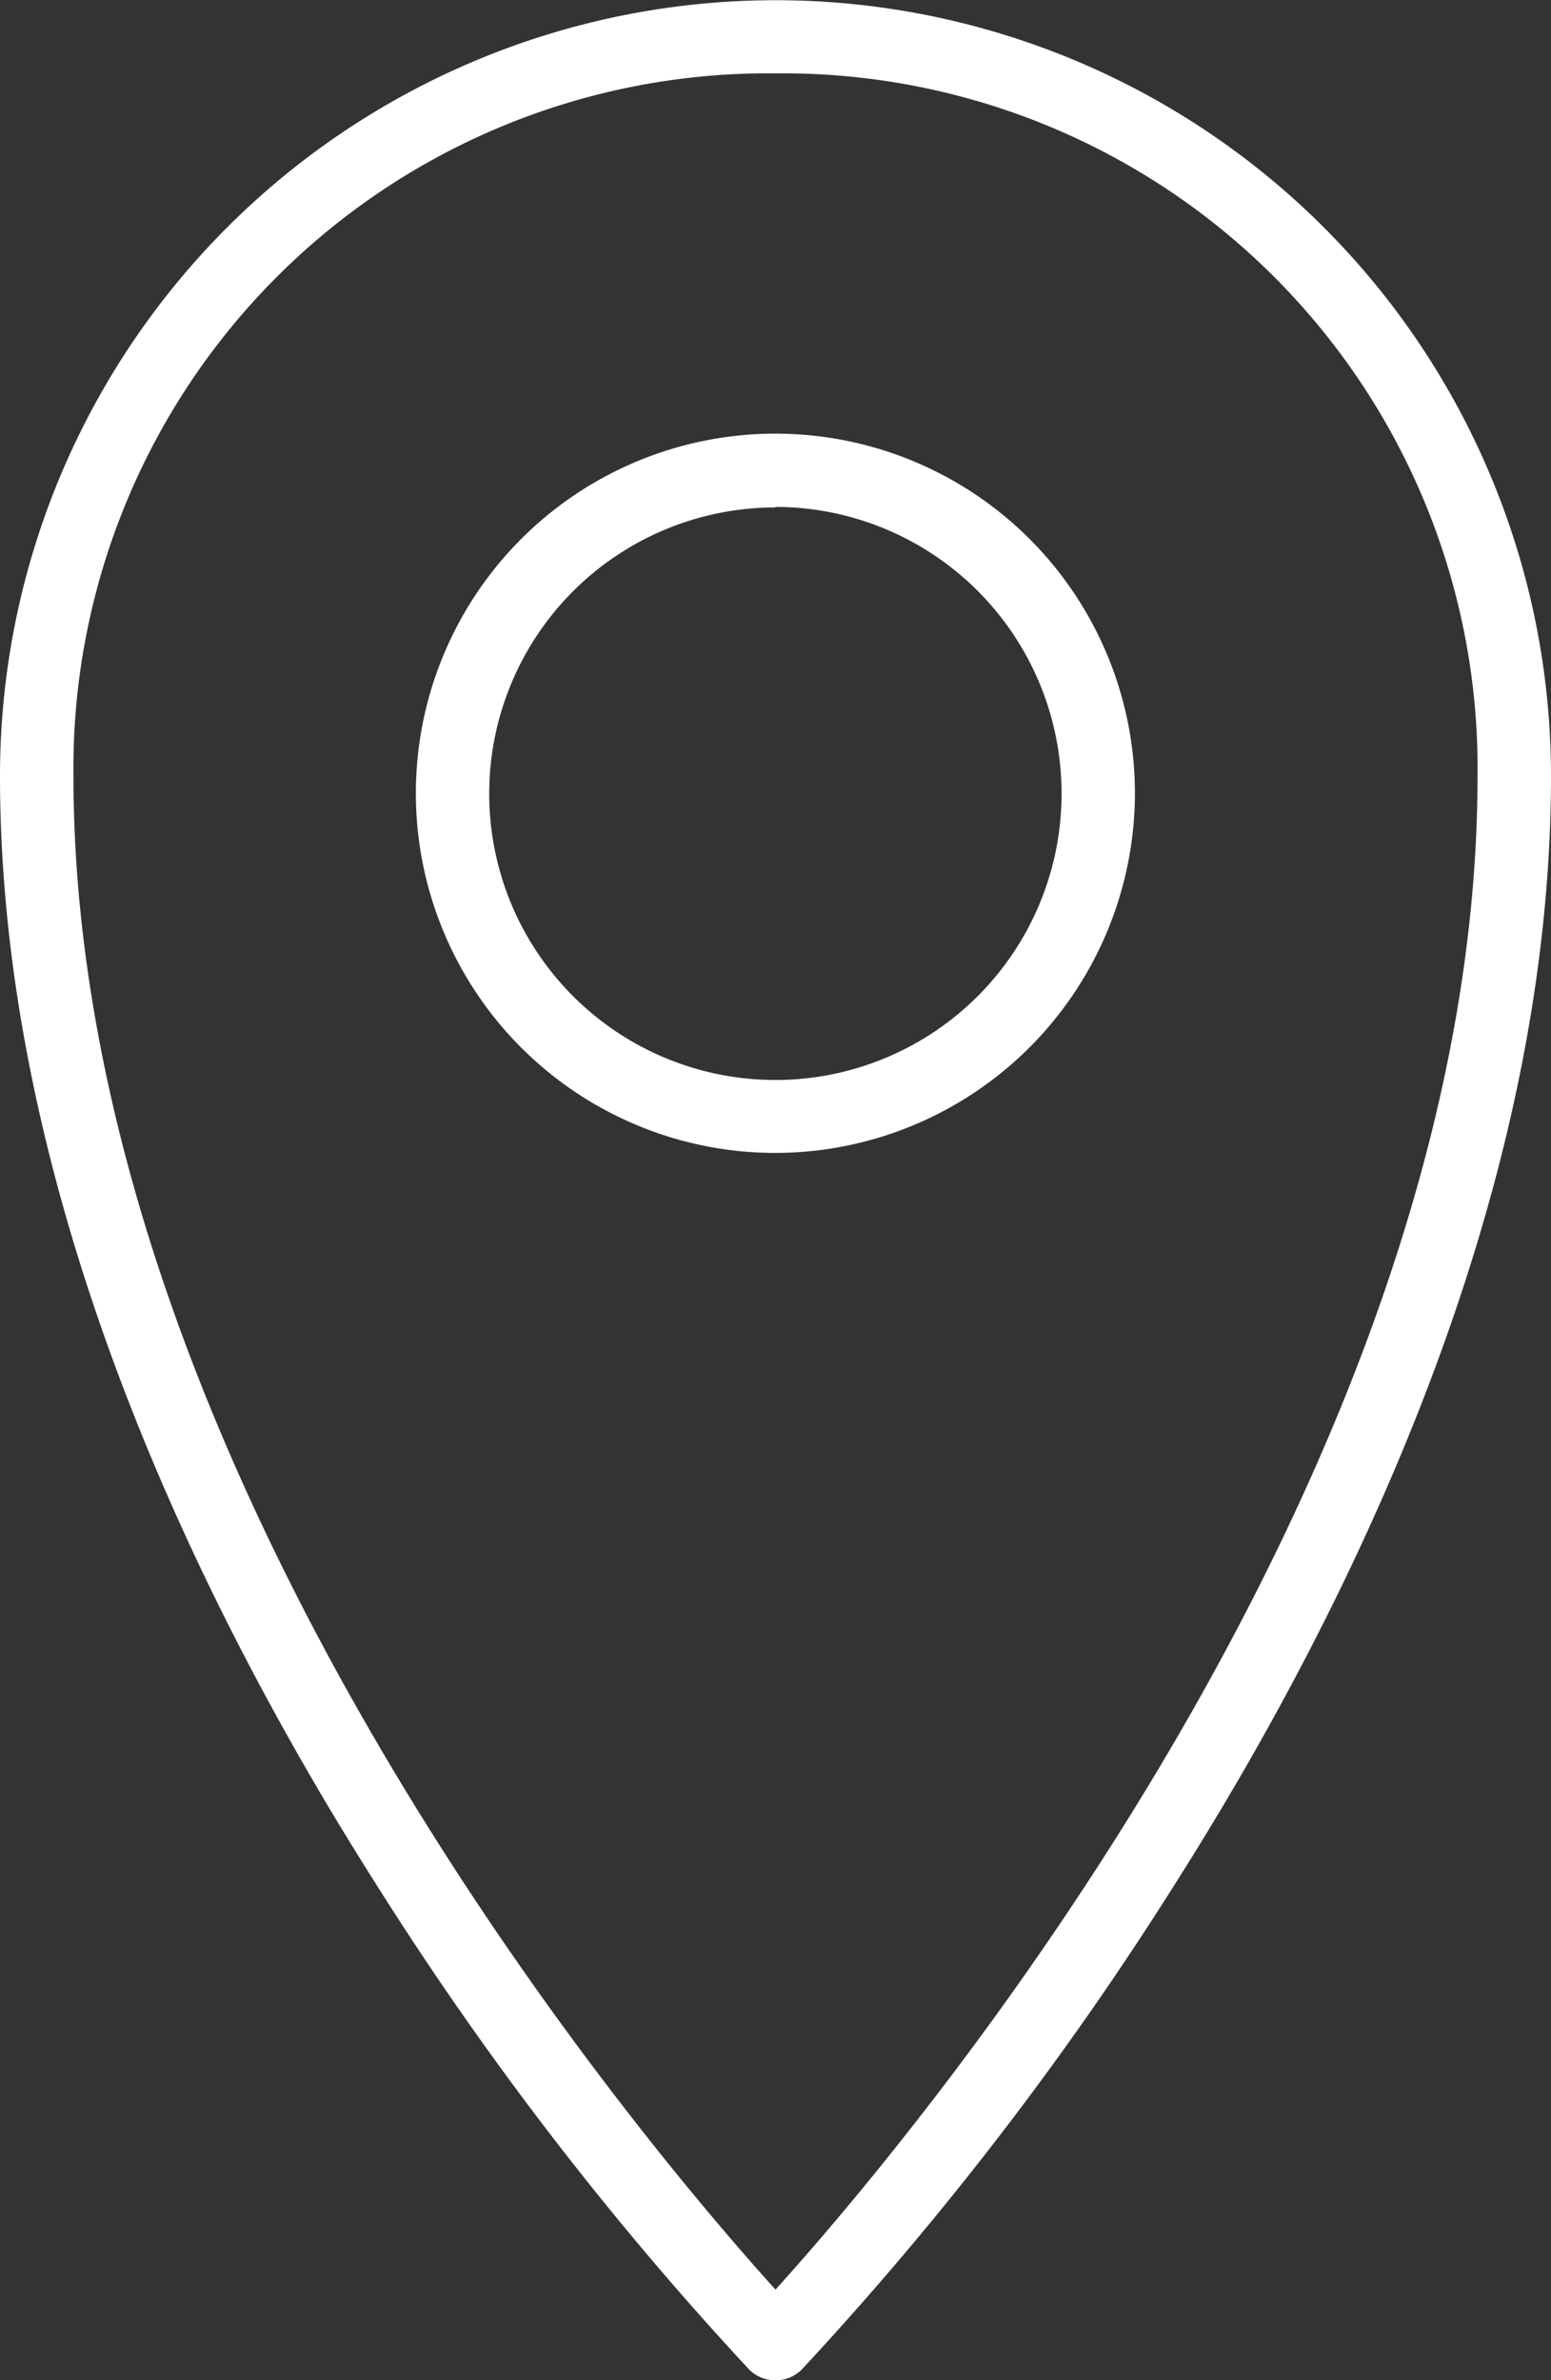
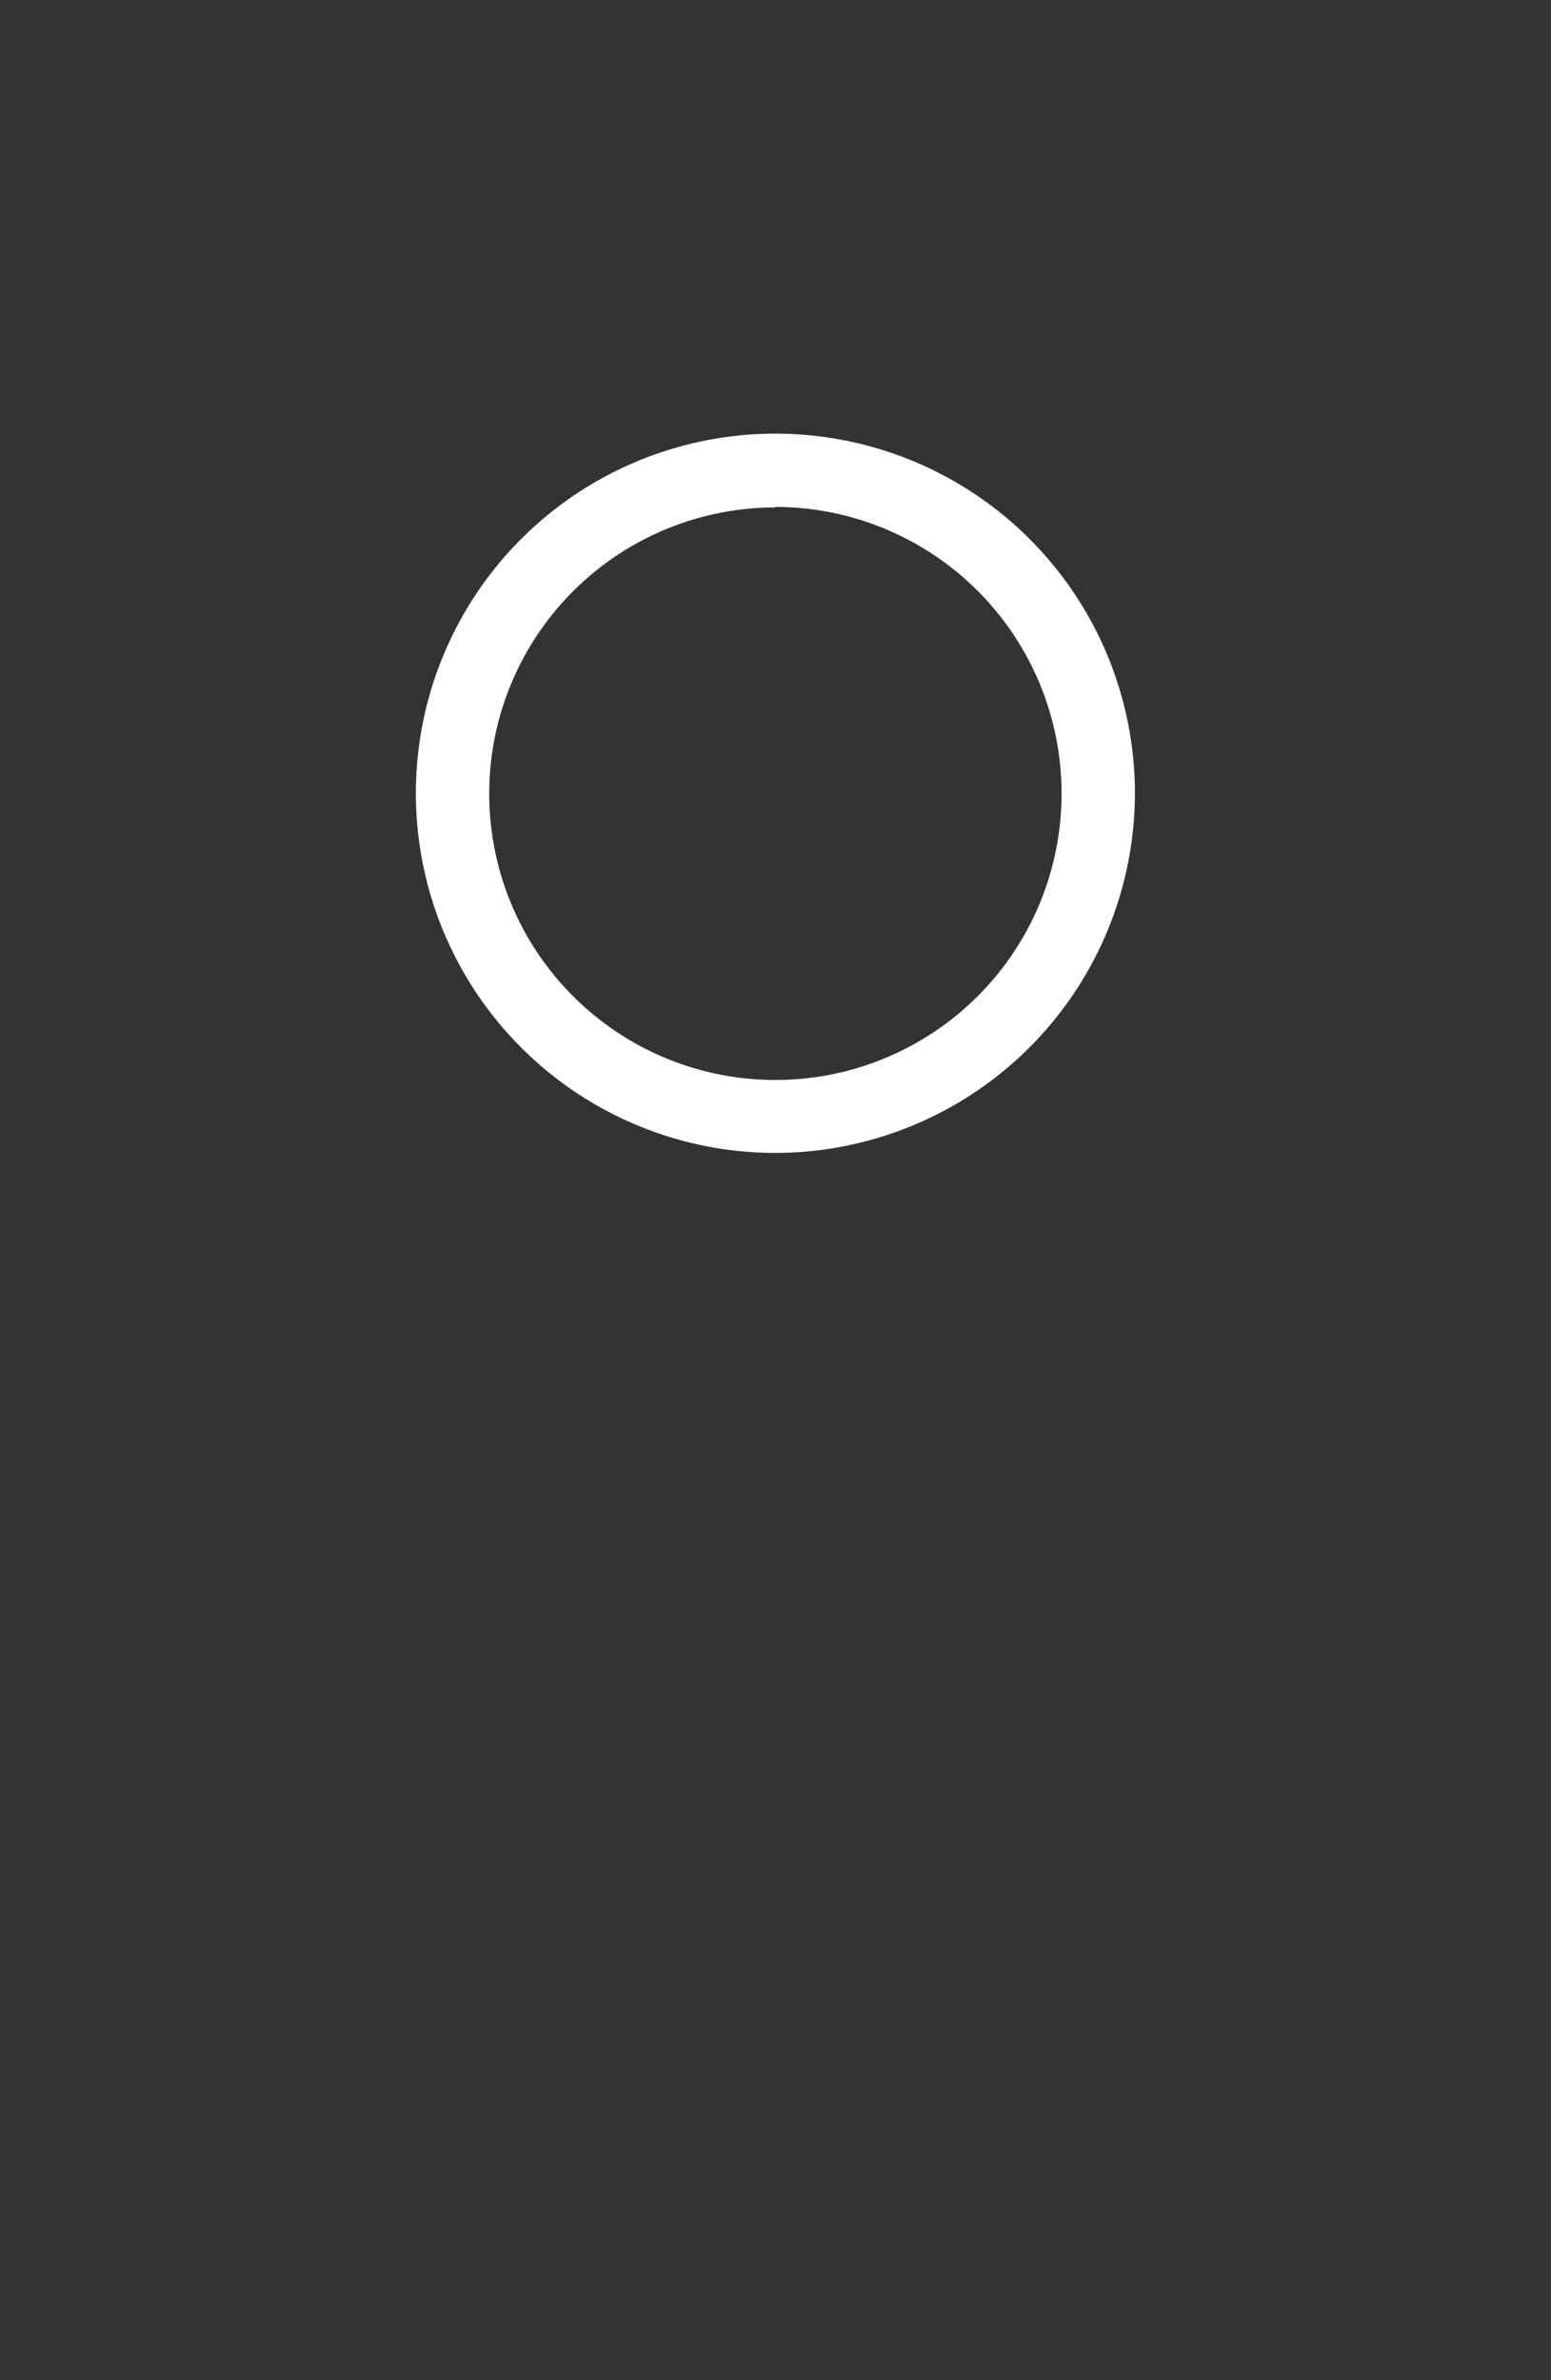
<svg xmlns="http://www.w3.org/2000/svg" width="14.422" height="22.126" viewBox="0 0 14.422 22.126">
  <rect x="0" y="0" width="14.422" height="22.126" fill="#333333" stroke="none" />
  <g id="グループ_258" data-name="グループ 258" transform="translate(-76.023 -36.5)">
    <g id="グループ_256" data-name="グループ 256" transform="translate(76.023 36.5)">
-       <path id="パス_213" data-name="パス 213" d="M83.234,58.626a.341.341,0,0,1-.245-.1A30.485,30.485,0,0,1,79.511,54c-1.591-2.506-3.488-6.325-3.488-10.287a7.211,7.211,0,1,1,14.422,0c0,3.963-1.9,7.782-3.488,10.287a30.492,30.492,0,0,1-3.478,4.525A.341.341,0,0,1,83.234,58.626Zm0-21.444a6.459,6.459,0,0,0-6.528,6.528c0,6.485,5.314,12.731,6.528,14.073,1.214-1.342,6.528-7.588,6.528-14.073A6.459,6.459,0,0,0,83.234,37.182Z" transform="translate(-76.023 -36.5)" fill="#fff" />
-     </g>
+       </g>
    <g id="グループ_257" data-name="グループ 257" transform="translate(79.89 40.53)">
      <path id="パス_214" data-name="パス 214" d="M119.043,84.536a3.343,3.343,0,1,1,3.343-3.343A3.347,3.347,0,0,1,119.043,84.536Zm0-6a2.661,2.661,0,1,0,2.661,2.661A2.664,2.664,0,0,0,119.043,78.531Z" transform="translate(-115.7 -77.849)" fill="#fff" />
    </g>
  </g>
</svg>